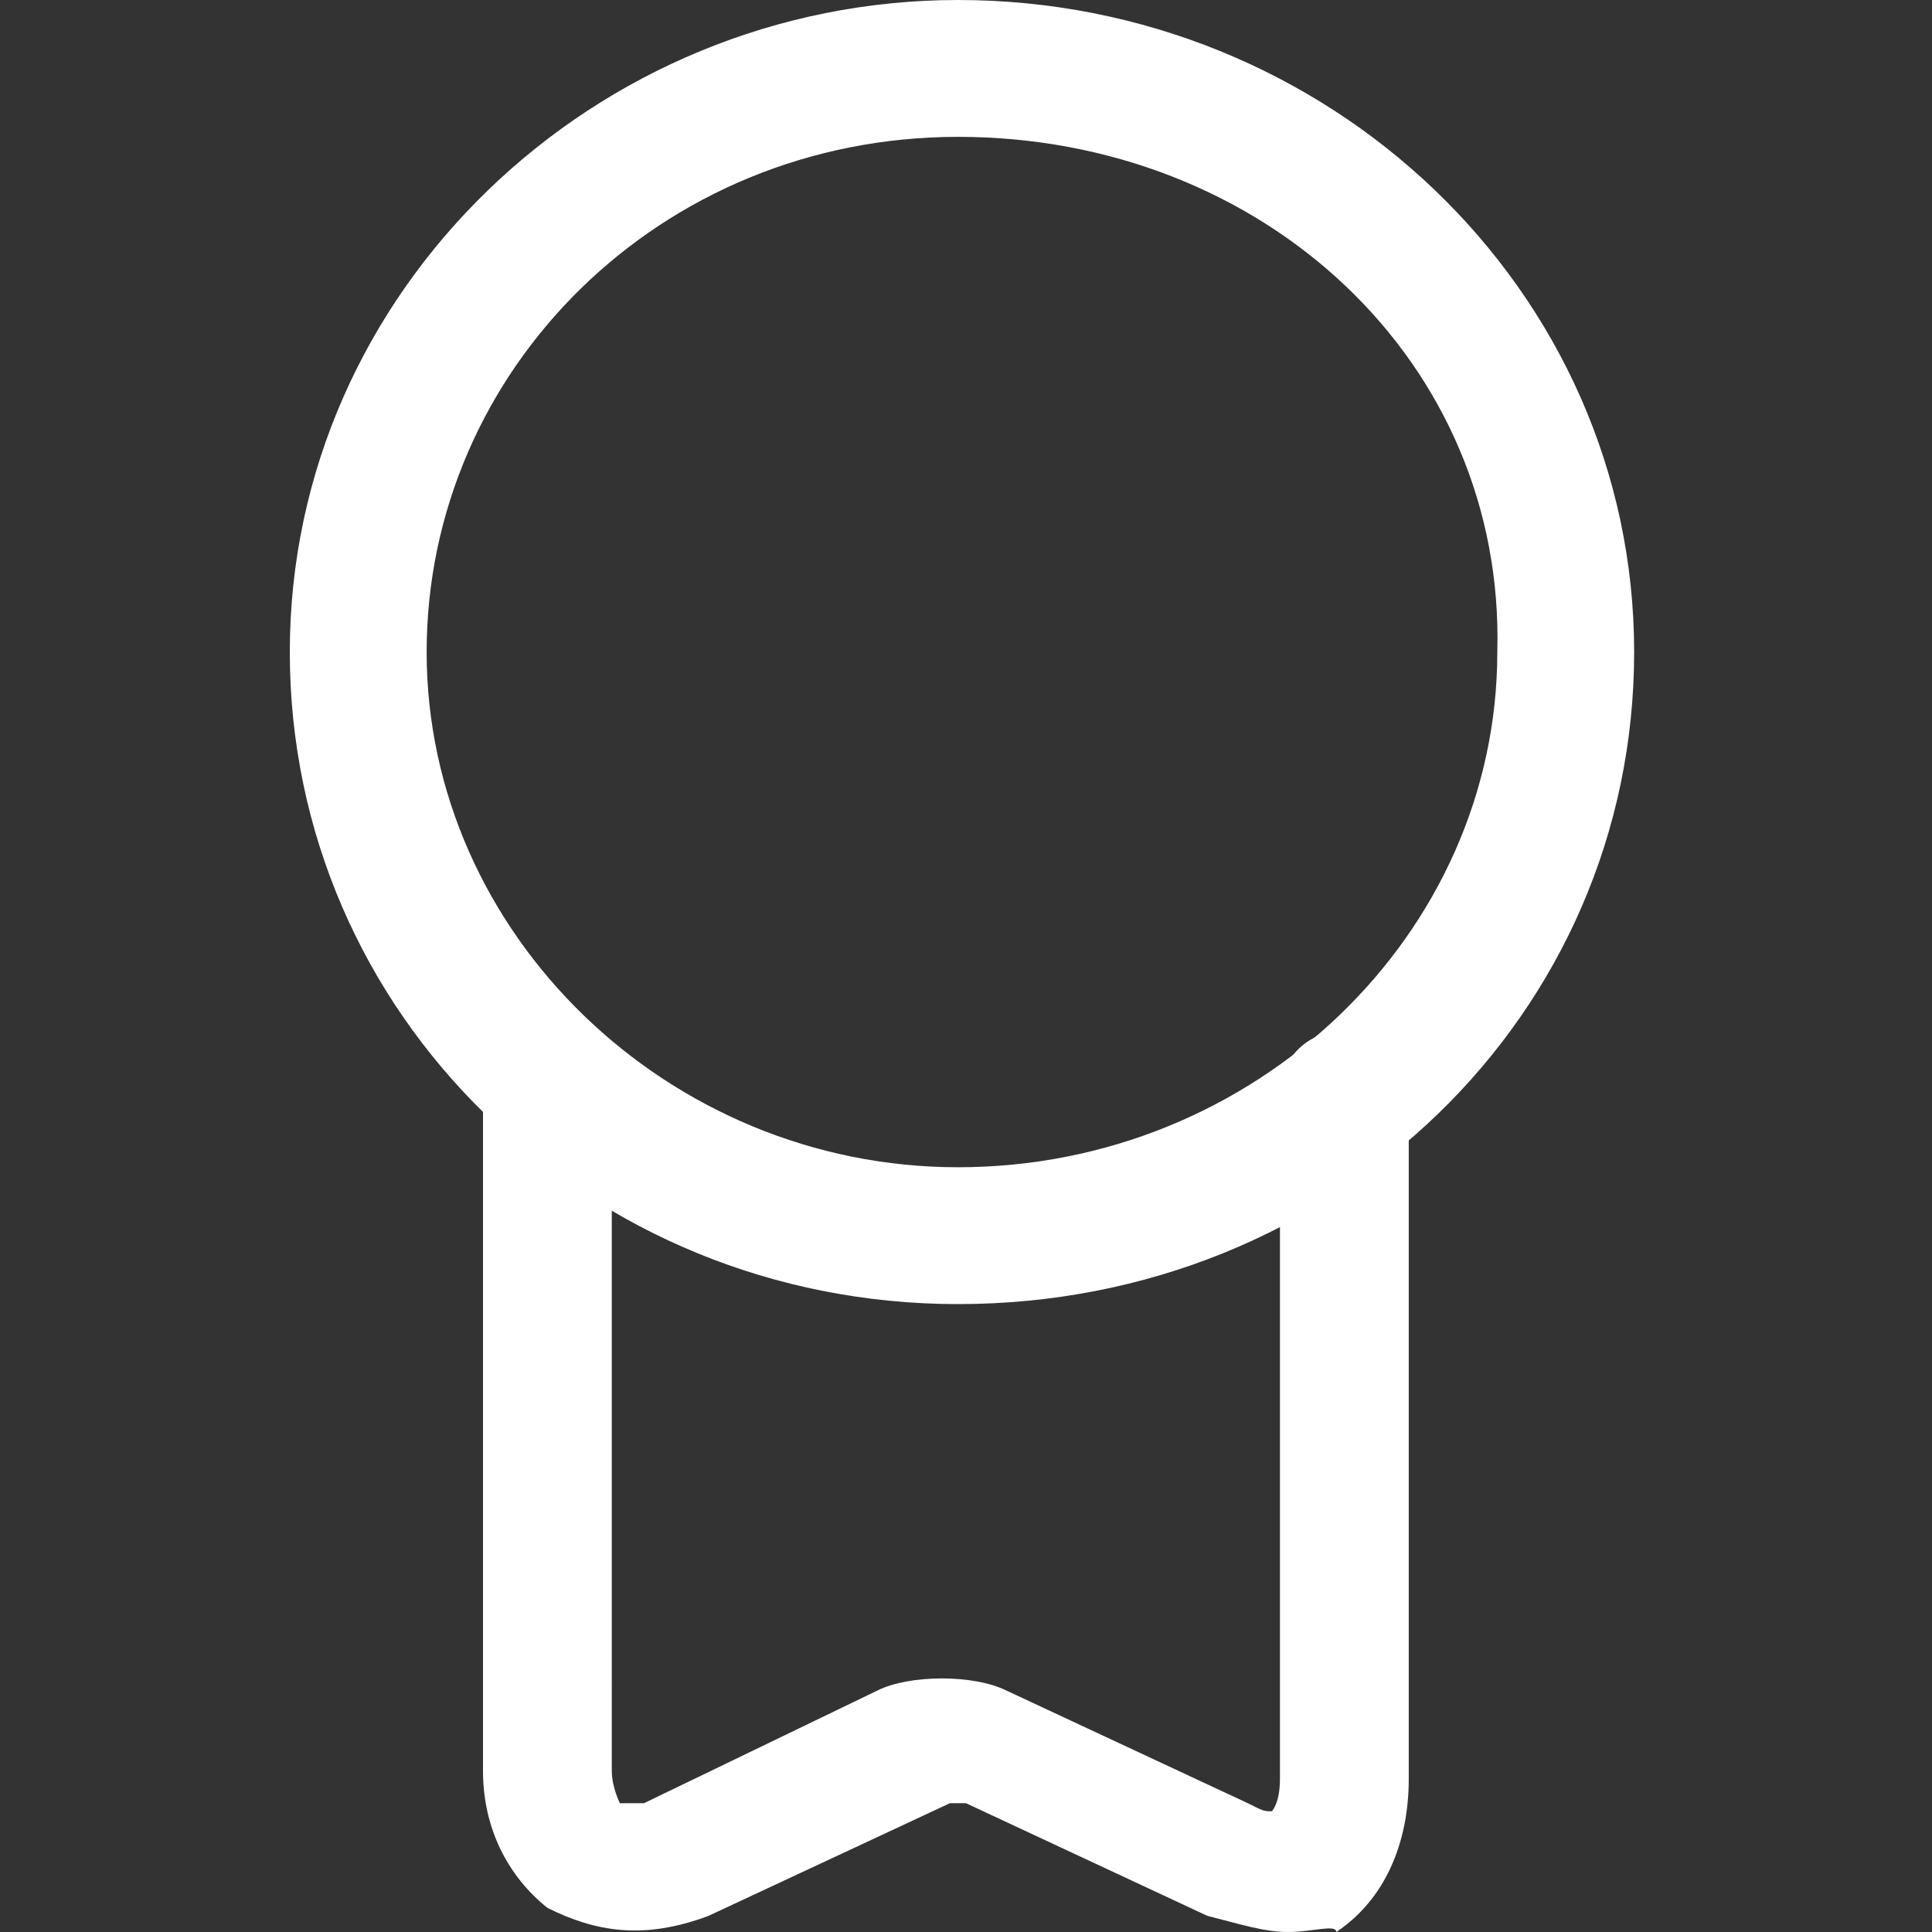
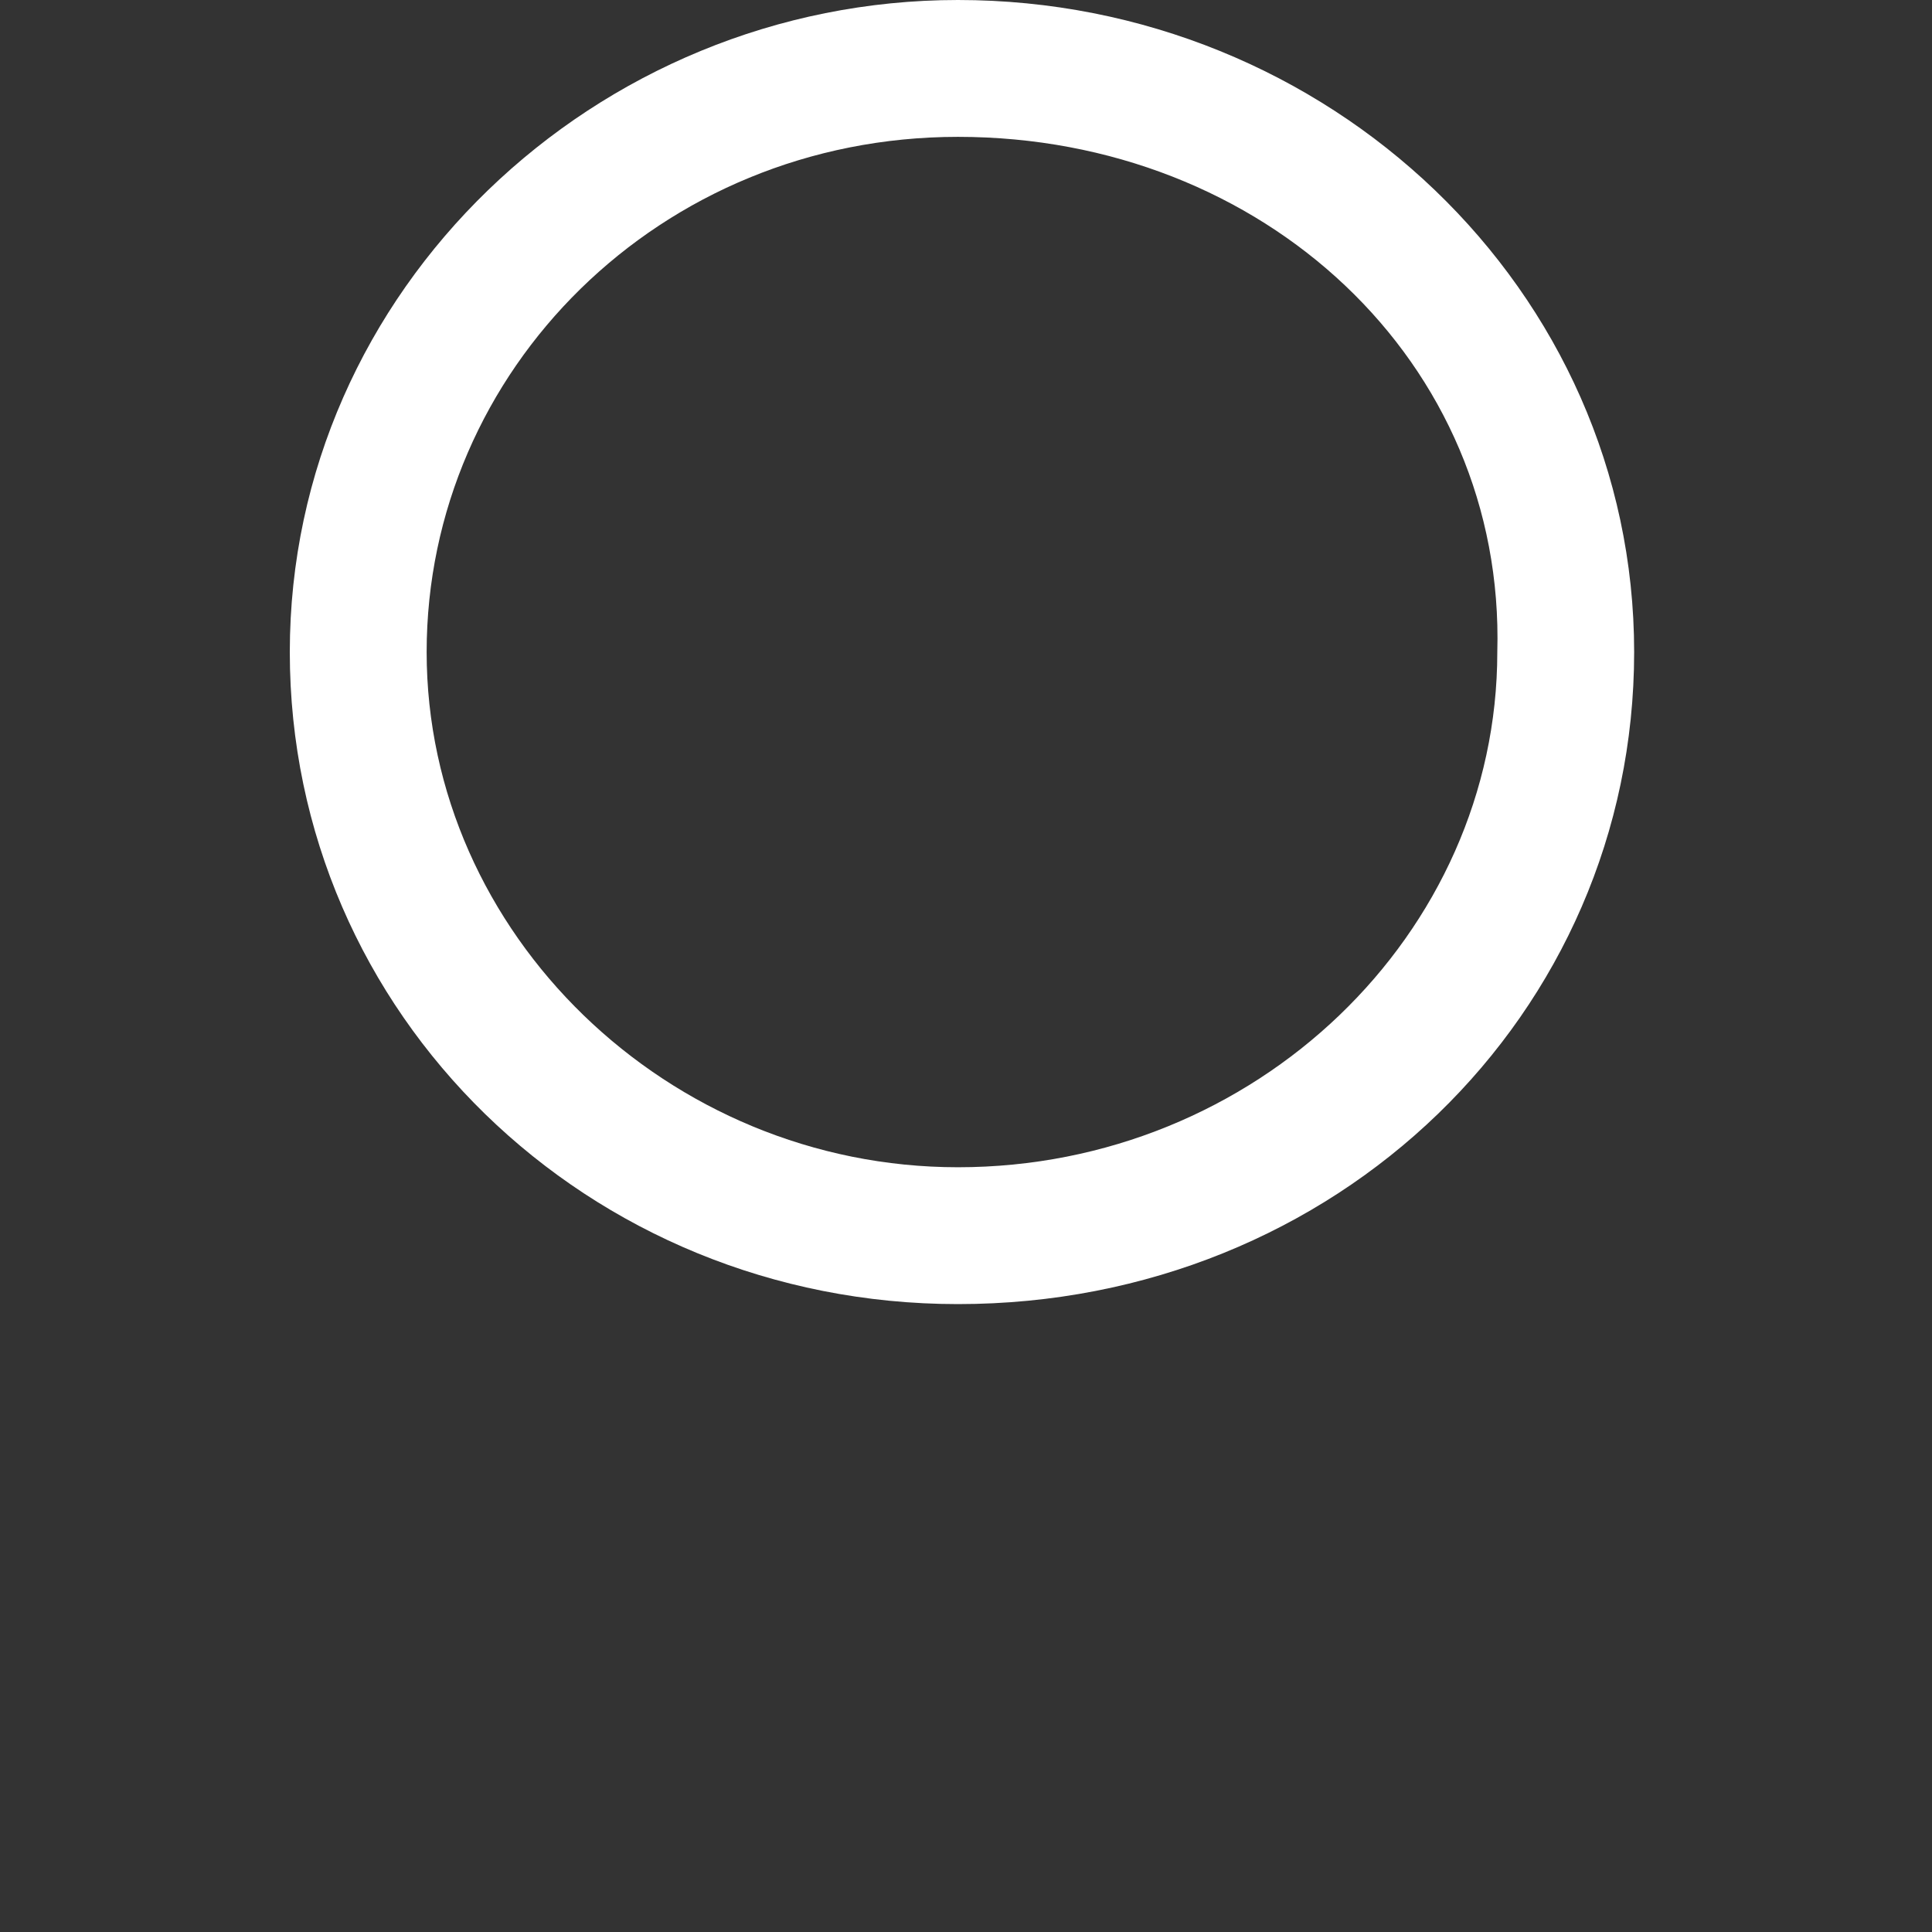
<svg xmlns="http://www.w3.org/2000/svg" version="1.1" id="Layer_1" x="0px" y="0px" viewBox="0 0 24 24" style="enable-background:new 0 0 24 24;" xml:space="preserve">
  <rect x="0" y="0" width="24" height="24" fill="#333333" stroke="none" />
  <style type="text/css">
	.st0{fill:#FFFFFF;}
</style>
  <g>
    <g>
-       <path class="st0" d="M11.9,16.2c-4.6,0-8.3-3.6-8.3-8.1S7.4,0,11.9,0c4.6,0,8.4,3.6,8.4,8.1S16.6,16.2,11.9,16.2z M11.9,1.7    c-3.7,0-6.6,2.9-6.6,6.4s3,6.4,6.6,6.4c3.7,0,6.7-2.9,6.7-6.4C18.7,4.5,15.7,1.7,11.9,1.7z" />
+       <path class="st0" d="M11.9,16.2c-4.6,0-8.3-3.6-8.3-8.1S7.4,0,11.9,0c4.6,0,8.4,3.6,8.4,8.1S16.6,16.2,11.9,16.2M11.9,1.7    c-3.7,0-6.6,2.9-6.6,6.4s3,6.4,6.6,6.4c3.7,0,6.7-2.9,6.7-6.4C18.7,4.5,15.7,1.7,11.9,1.7z" />
    </g>
    <g>
-       <path class="st0" d="M16,24c-0.3,0-0.6-0.1-1-0.2l-3-1.4c0,0-0.1,0-0.2,0l-3,1.4c-0.8,0.3-1.4,0.2-2-0.1C6.3,23.3,6,22.7,6,22    v-8.2C6,13.3,6.4,13,6.8,13s0.8,0.4,0.8,0.8V22c0,0.2,0.1,0.4,0.1,0.4s0.1,0,0.3,0l2.9-1.4c0.4-0.2,1.2-0.2,1.6,0l3,1.4    c0.2,0.1,0.2,0.1,0.3,0.1c0,0,0.1-0.1,0.1-0.4v-8.5c0-0.5,0.4-0.8,0.8-0.8s0.8,0.4,0.8,0.8v8.5c0,0.8-0.3,1.5-0.9,1.9    C16.6,23.9,16.3,24,16,24z" />
-     </g>
+       </g>
  </g>
</svg>